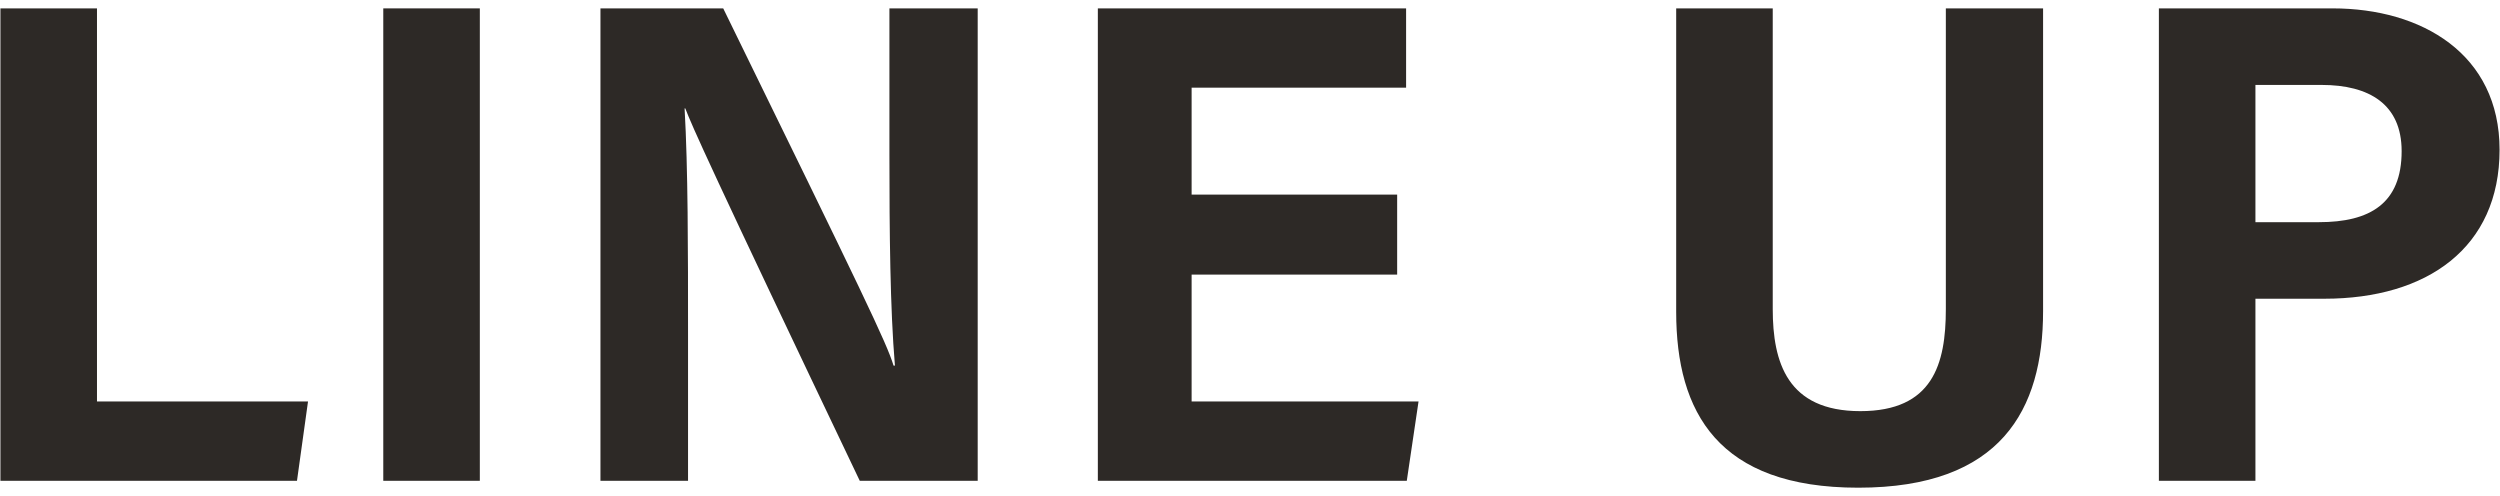
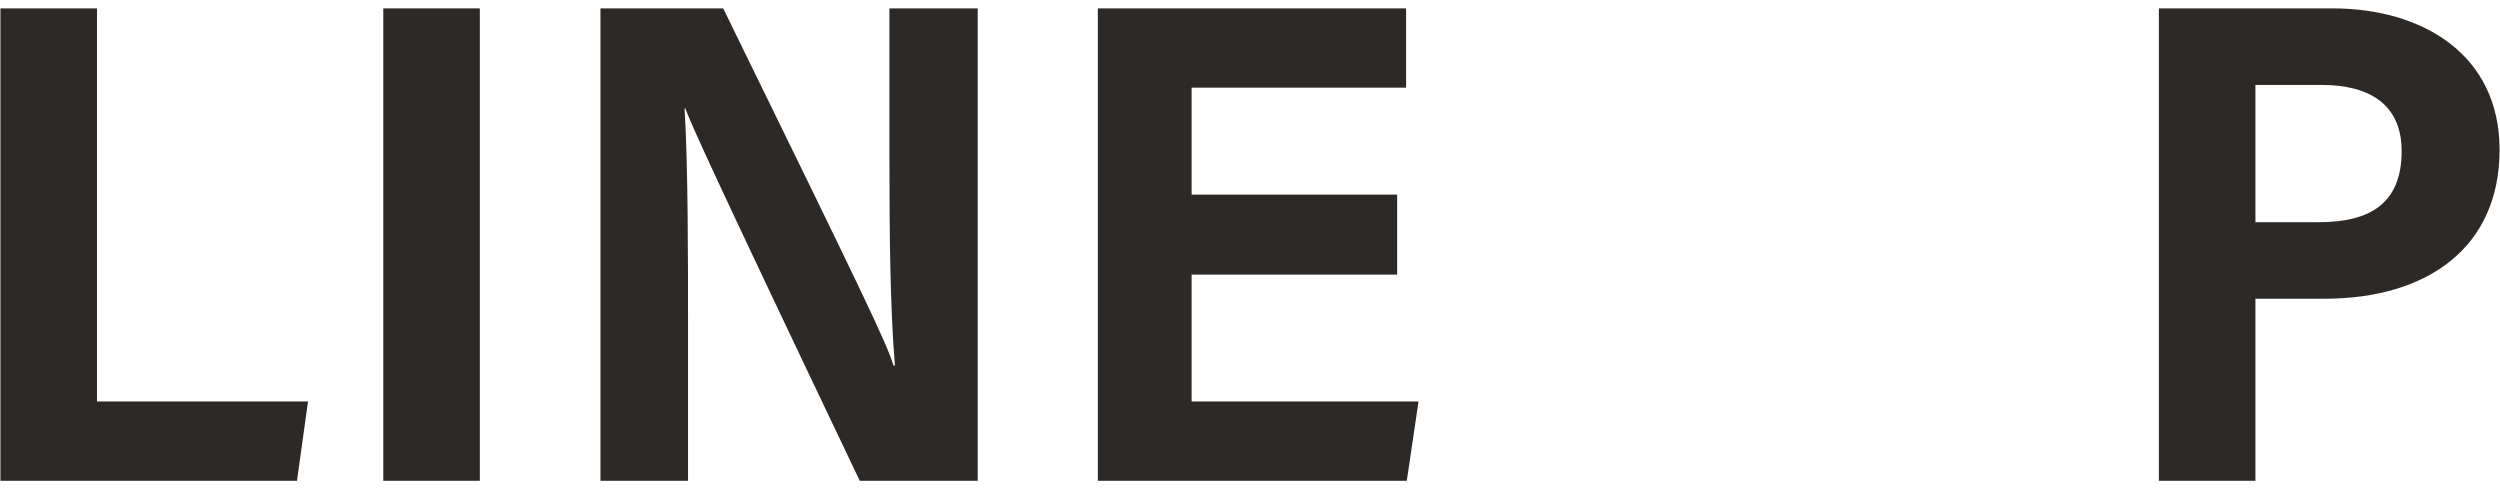
<svg xmlns="http://www.w3.org/2000/svg" fill="none" viewBox="0 0 116 23" height="23" width="116">
  <path fill="#2D2926" d="M100.172 22.309V0.389H108.236C112.364 0.389 115.98 2.501 115.98 6.949C115.98 11.493 112.62 13.861 107.852 13.861H104.652V22.309H100.172ZM104.652 3.941V10.309H107.596C109.964 10.309 111.436 9.445 111.436 7.013C111.436 4.837 109.932 3.941 107.724 3.941H104.652Z" />
-   <path fill="#2D2926" d="M77.775 0.389H82.255V14.341C82.255 16.805 82.927 19.077 86.319 19.077C89.679 19.077 90.287 16.901 90.287 14.341V0.389H94.799V14.437C94.799 19.013 92.847 22.629 86.223 22.629C79.727 22.629 77.775 19.141 77.775 14.469V0.389Z" />
  <path fill="#2D2926" d="M64.828 9.029V12.741H55.291V18.629H65.82L65.275 22.309H50.94V0.389H65.243V4.069H55.291V9.029H64.828Z" />
  <path fill="#2D2926" d="M31.925 22.309H27.861V0.389H33.557C40.085 13.733 41.141 15.909 41.461 16.965H41.525C41.301 14.341 41.269 10.757 41.269 7.173V0.389H45.365V22.309H39.893C32.885 7.621 32.117 5.861 31.797 5.029H31.765C31.925 7.813 31.925 11.589 31.925 15.525V22.309Z" />
  <path fill="#2D2926" d="M17.784 0.389H22.264V22.309H17.784V0.389Z" />
  <path fill="#2D2926" d="M0.02 22.309V0.389H4.5V18.629H14.292L13.78 22.309H0.02Z" />
</svg>